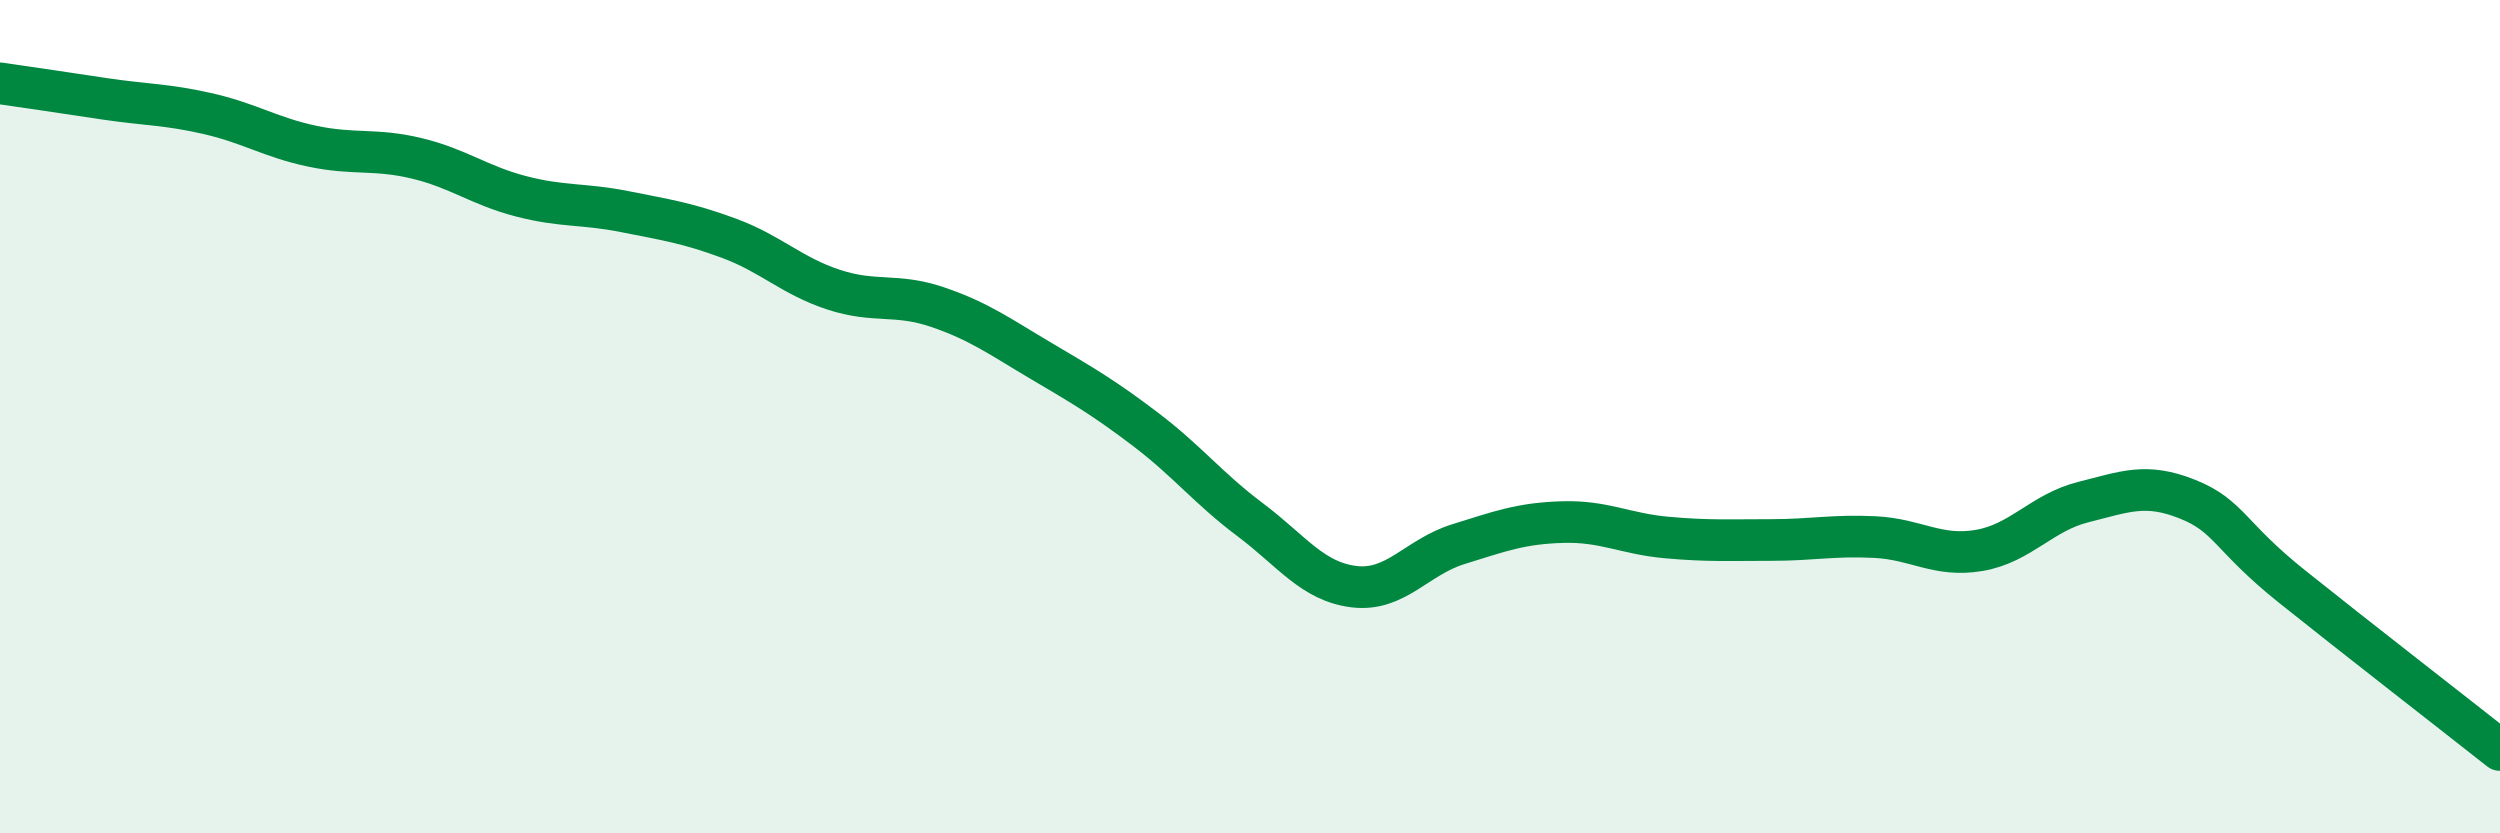
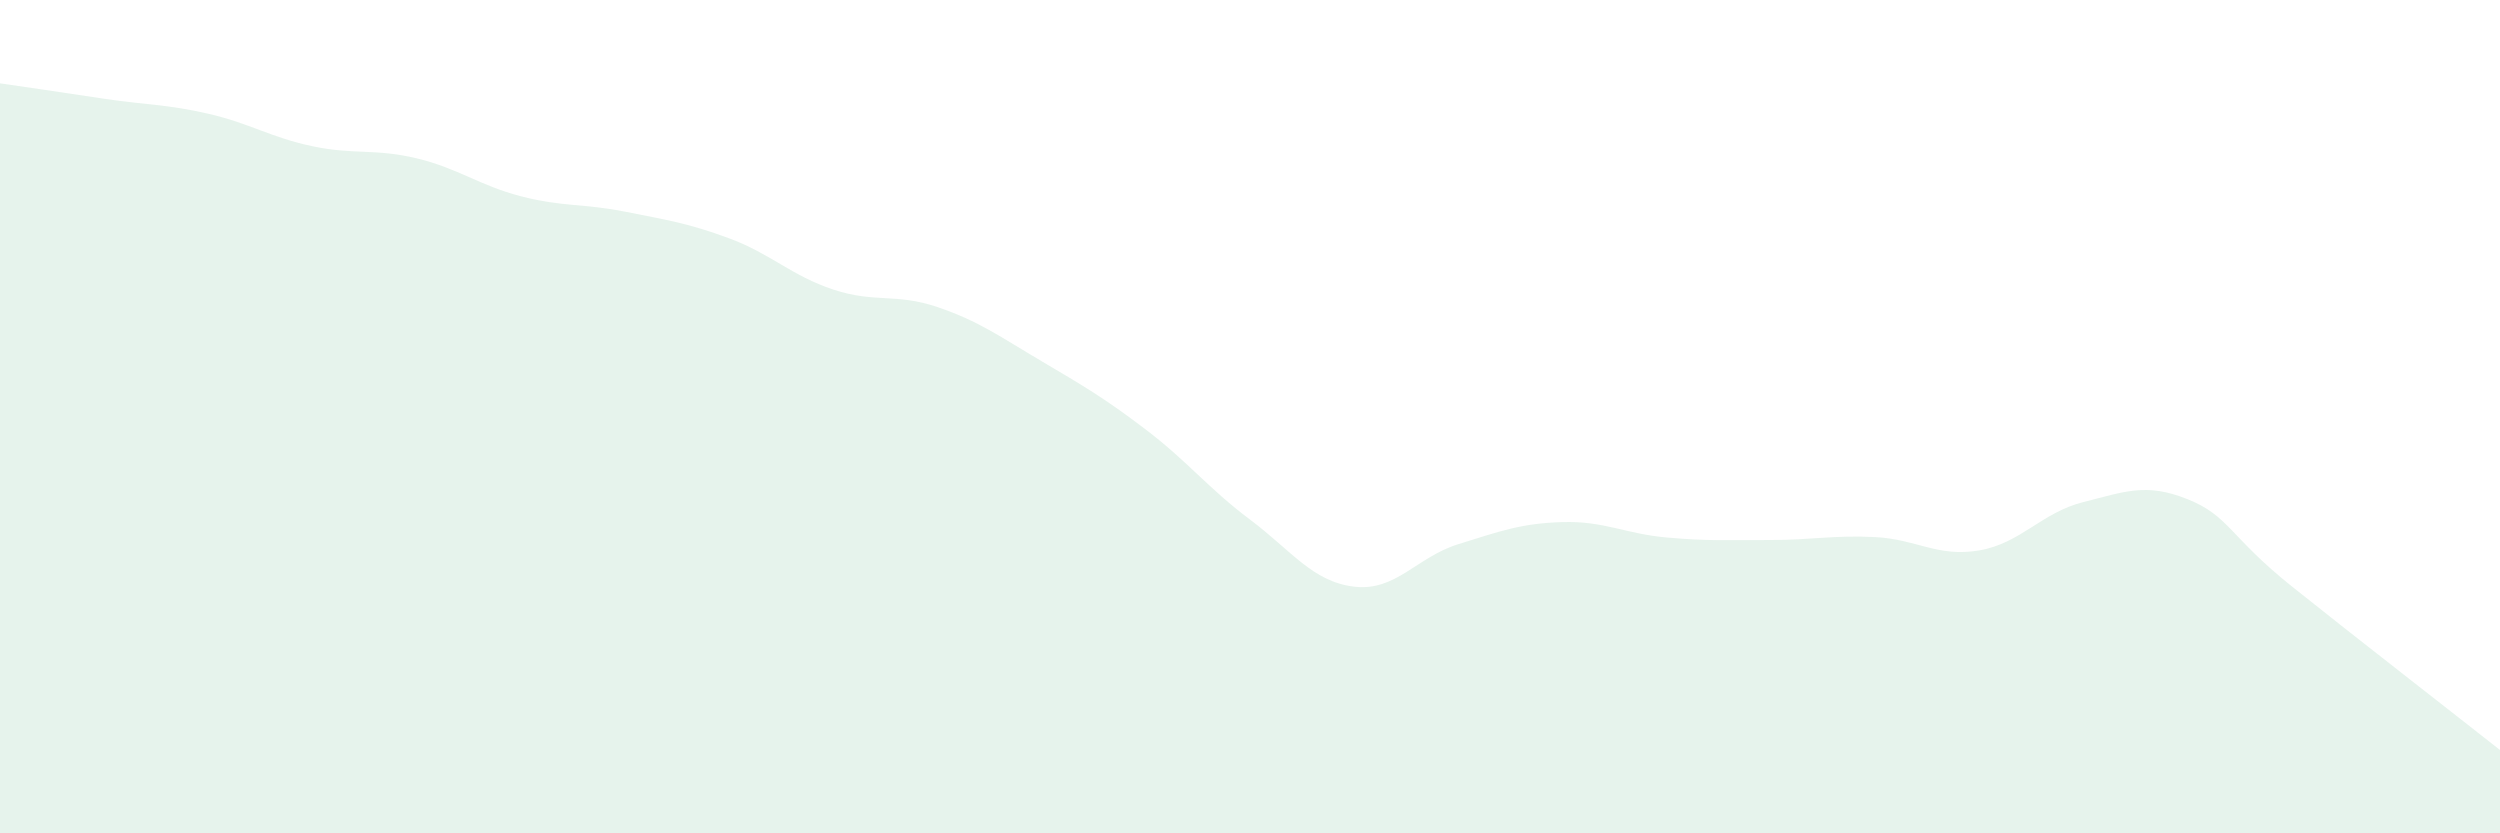
<svg xmlns="http://www.w3.org/2000/svg" width="60" height="20" viewBox="0 0 60 20">
  <path d="M 0,2 C 0.5,2.07 1.5,2.22 2.5,2.37 C 3.5,2.52 4,2.5 5,2.73 C 6,2.96 6.5,3.3 7.5,3.51 C 8.5,3.72 9,3.56 10,3.8 C 11,4.04 11.5,4.45 12.5,4.71 C 13.5,4.97 14,4.88 15,5.08 C 16,5.28 16.5,5.35 17.5,5.72 C 18.5,6.09 19,6.62 20,6.95 C 21,7.28 21.5,7.03 22.5,7.37 C 23.5,7.71 24,8.08 25,8.67 C 26,9.26 26.5,9.55 27.5,10.31 C 28.5,11.07 29,11.72 30,12.47 C 31,13.22 31.5,13.96 32.5,14.08 C 33.5,14.2 34,13.37 35,13.06 C 36,12.75 36.5,12.56 37.5,12.53 C 38.5,12.5 39,12.81 40,12.9 C 41,12.99 41.5,12.96 42.5,12.96 C 43.5,12.96 44,12.84 45,12.89 C 46,12.94 46.5,13.38 47.5,13.21 C 48.5,13.04 49,12.3 50,12.05 C 51,11.8 51.5,11.58 52.5,11.98 C 53.5,12.38 53.5,12.87 55,14.07 C 56.5,15.27 59,17.21 60,18L60 20L0 20Z" fill="#008740" opacity="0.1" stroke-linecap="round" stroke-linejoin="round" />
-   <path d="M 0,2 C 0.5,2.07 1.5,2.22 2.5,2.37 C 3.5,2.52 4,2.5 5,2.73 C 6,2.96 6.5,3.3 7.5,3.51 C 8.5,3.72 9,3.56 10,3.8 C 11,4.04 11.5,4.45 12.5,4.71 C 13.5,4.97 14,4.88 15,5.08 C 16,5.28 16.5,5.35 17.5,5.72 C 18.5,6.09 19,6.62 20,6.95 C 21,7.28 21.5,7.03 22.5,7.37 C 23.5,7.71 24,8.08 25,8.67 C 26,9.26 26.5,9.55 27.5,10.31 C 28.5,11.07 29,11.72 30,12.47 C 31,13.22 31.5,13.96 32.5,14.08 C 33.5,14.2 34,13.37 35,13.06 C 36,12.75 36.5,12.56 37.5,12.53 C 38.5,12.5 39,12.81 40,12.9 C 41,12.99 41.5,12.96 42.5,12.96 C 43.5,12.96 44,12.84 45,12.89 C 46,12.94 46.5,13.38 47.5,13.21 C 48.5,13.04 49,12.3 50,12.05 C 51,11.8 51.5,11.58 52.5,11.98 C 53.5,12.38 53.5,12.87 55,14.07 C 56.5,15.27 59,17.21 60,18" stroke="#008740" stroke-width="1" fill="none" stroke-linecap="round" stroke-linejoin="round" />
</svg>